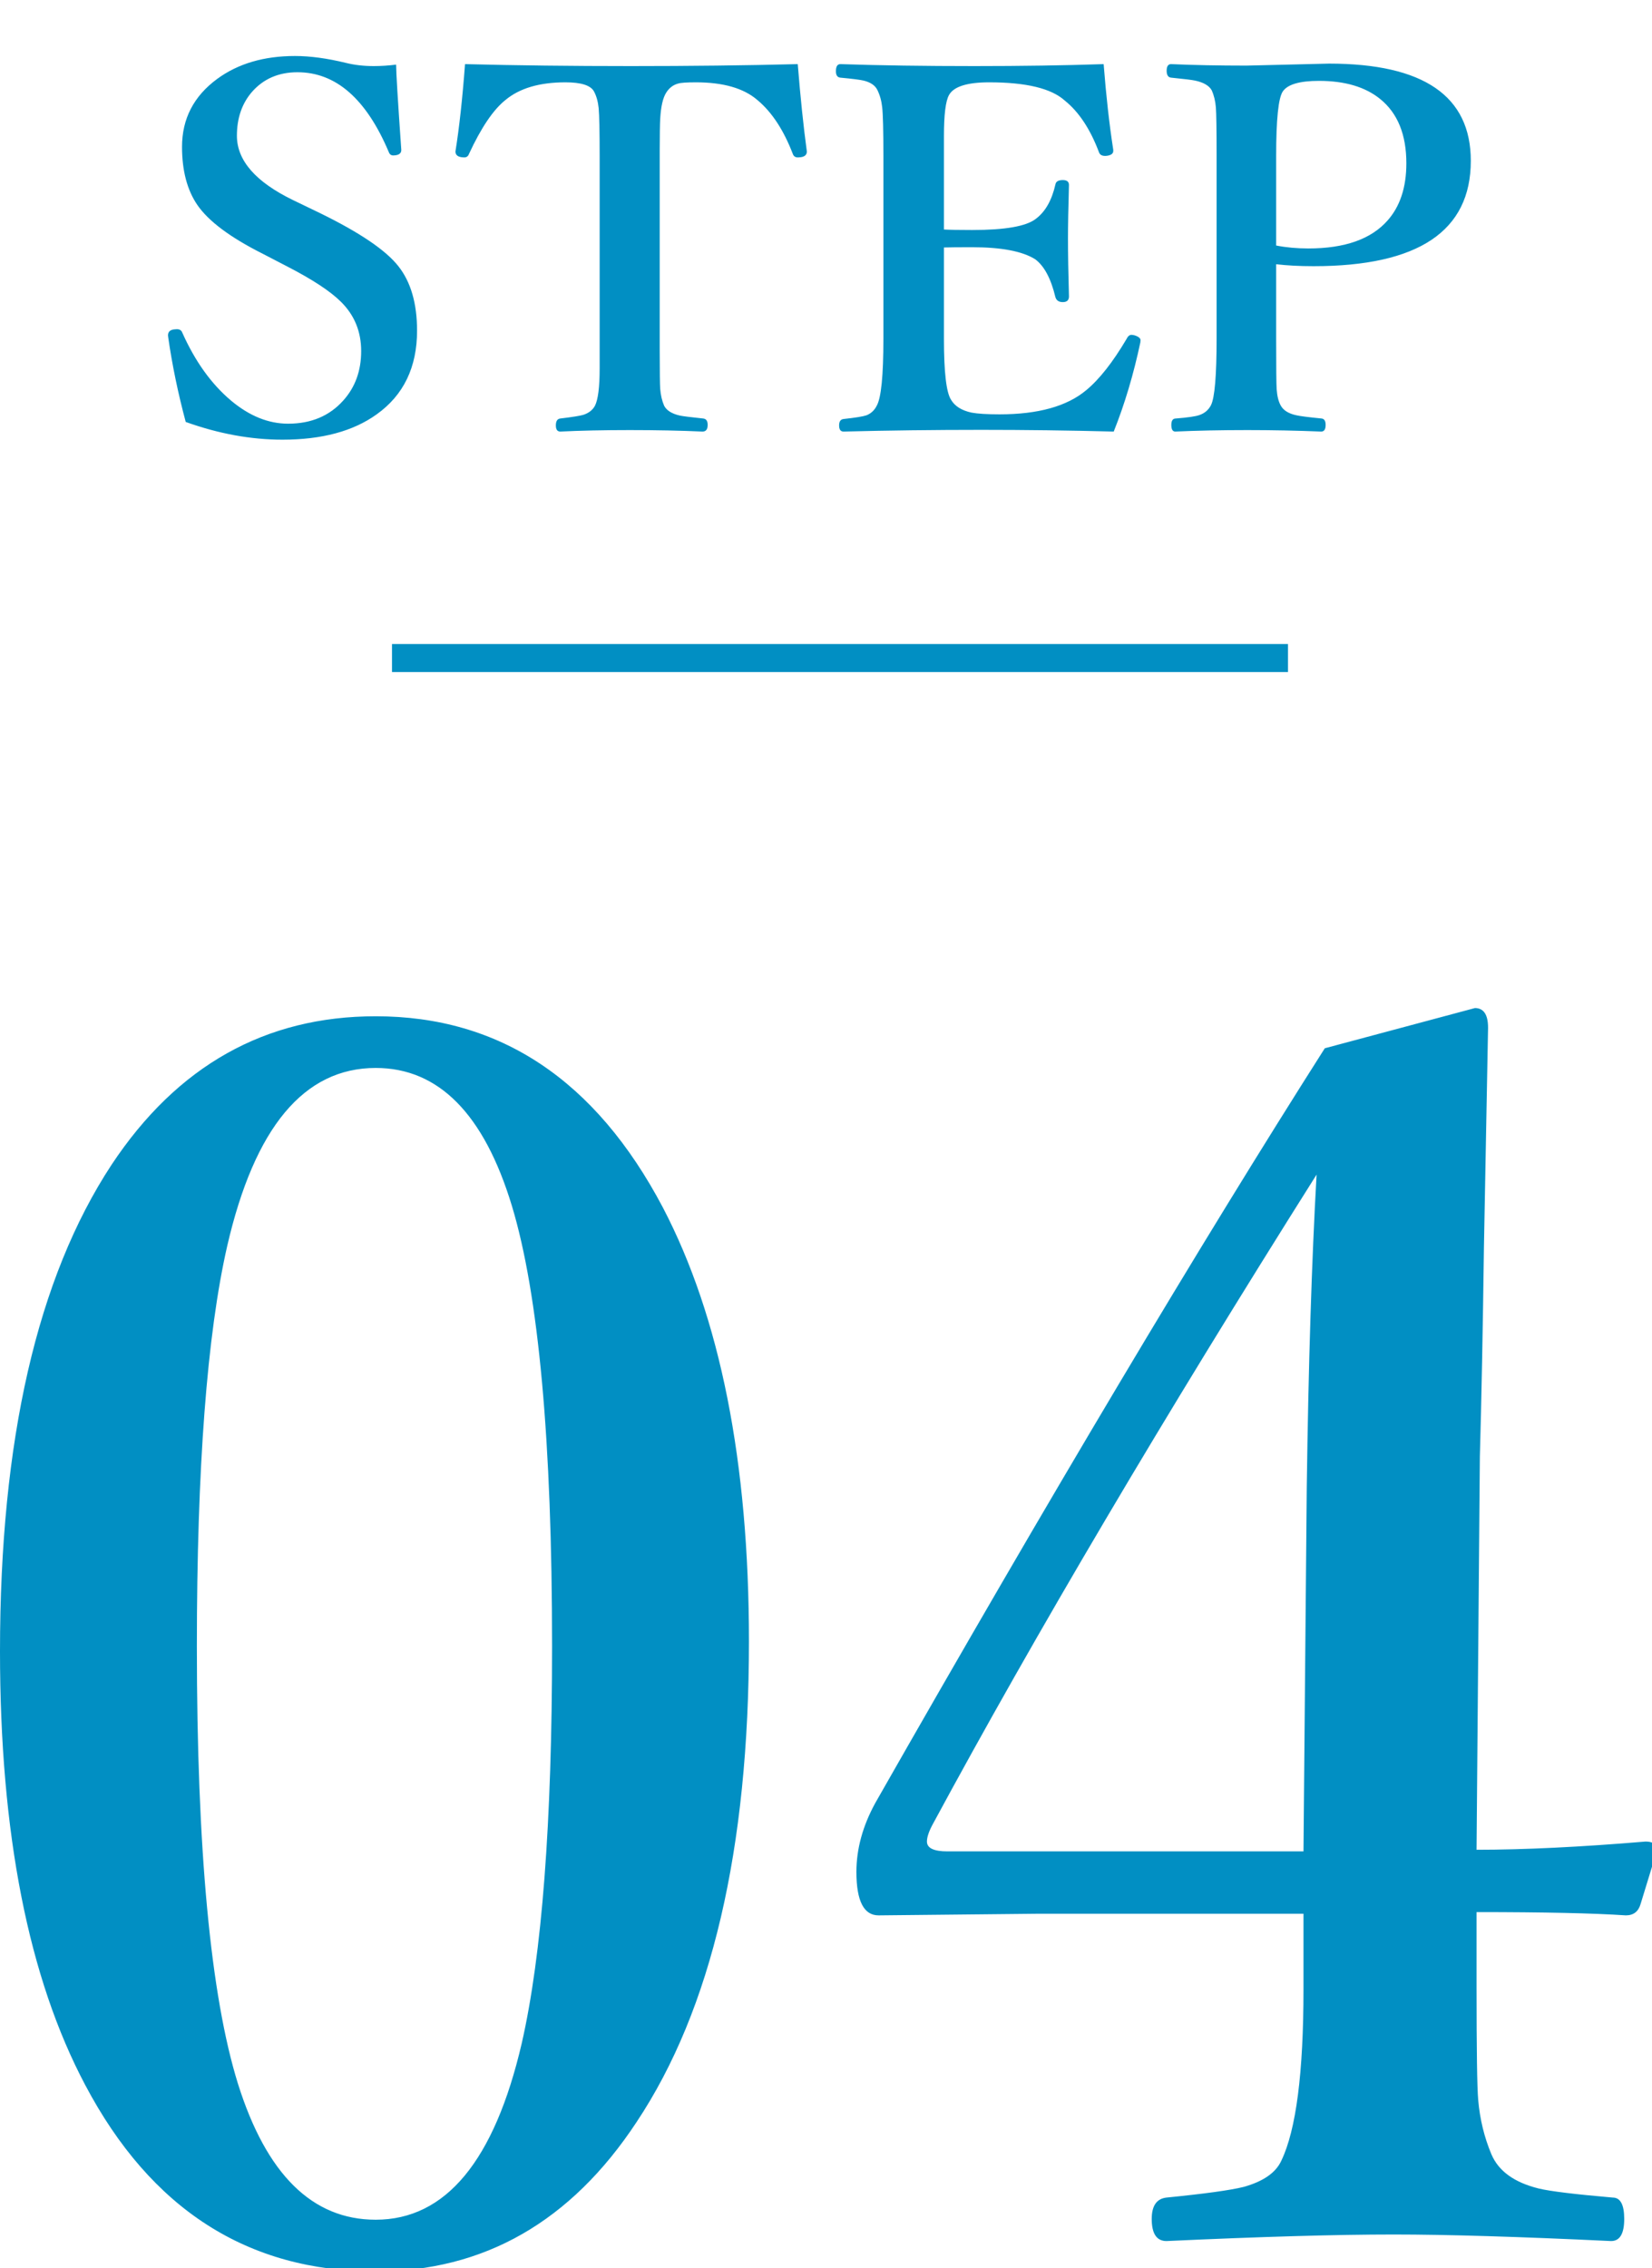
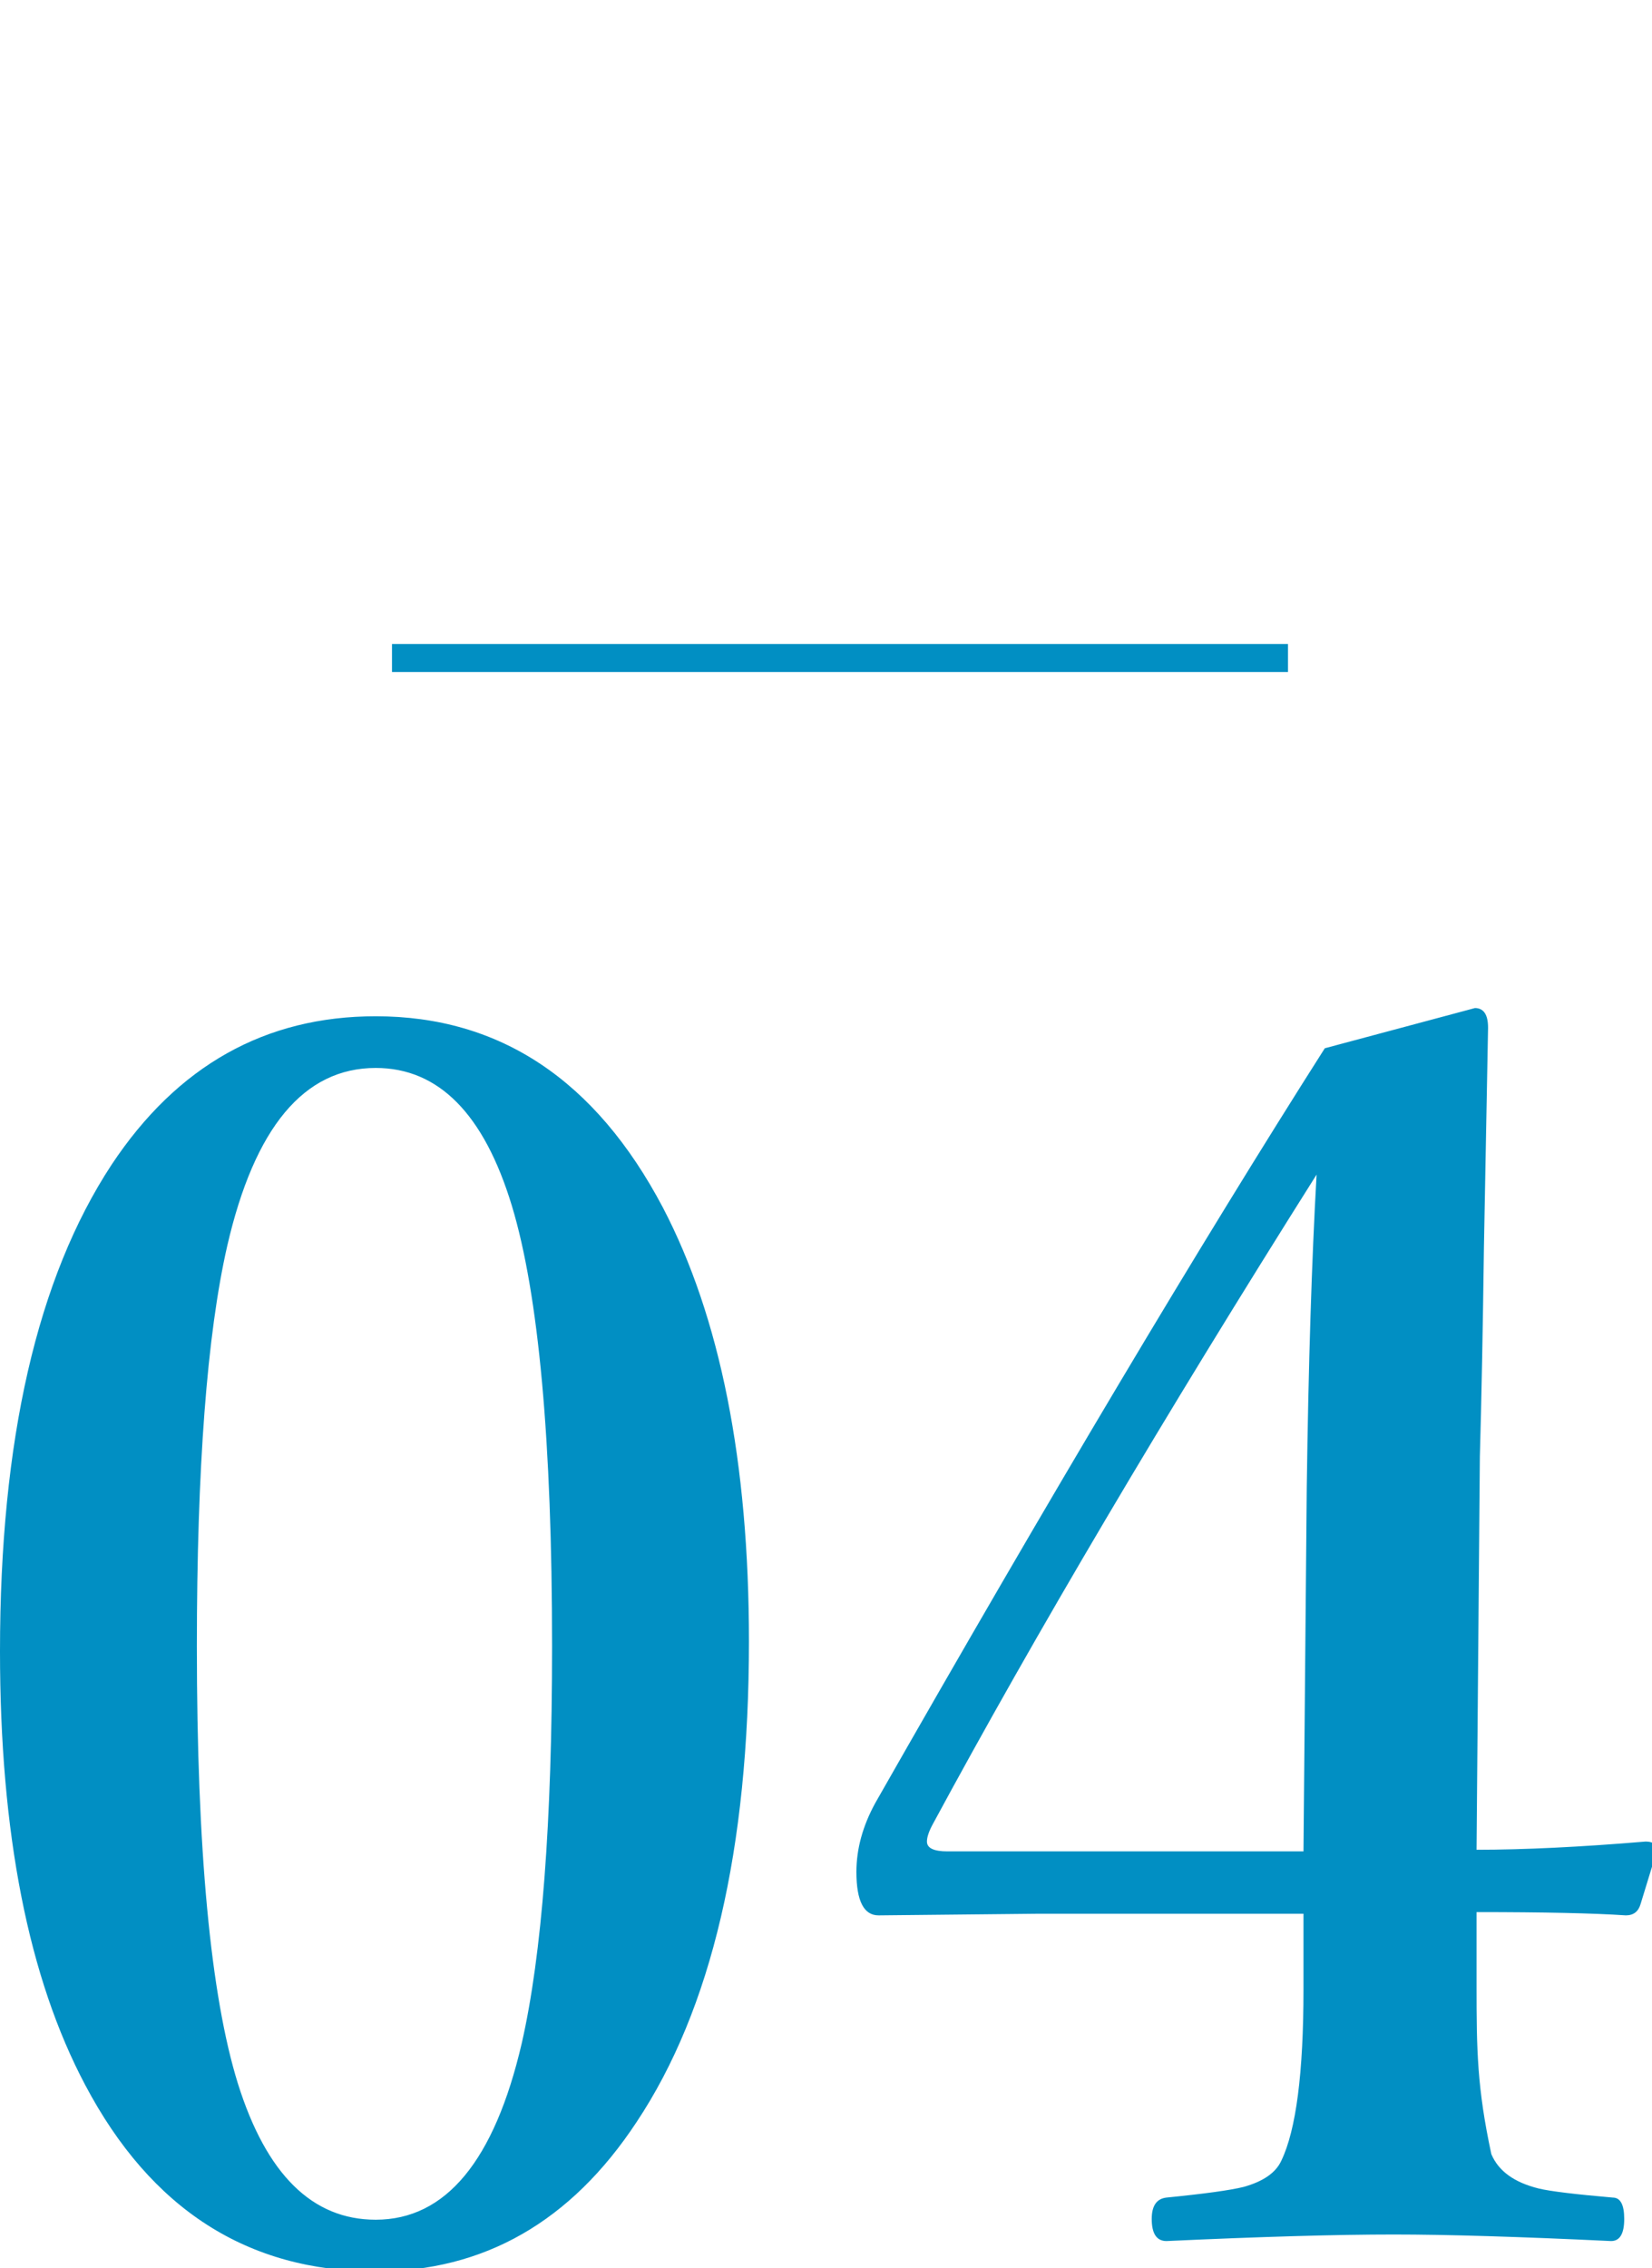
<svg xmlns="http://www.w3.org/2000/svg" width="59px" height="81px" viewBox="0 0 59 81" version="1.1">
  <title>step04</title>
  <desc>Created with Sketch.</desc>
  <g id="Page-1" stroke="none" stroke-width="1" fill="none" fill-rule="evenodd">
-     <path d="M13.418,81.117 C17.285,81.117 20.391,79.34 22.734,75.785 C25.41,71.762 26.748,66.039 26.748,58.617 C26.748,52.211 25.723,47.045 23.672,43.119 C21.27,38.568 17.852,36.293 13.418,36.293 C9.473,36.293 6.328,38.061 3.984,41.596 C1.328,45.639 0,51.43 0,58.969 C0,65.473 1.016,70.639 3.047,74.467 C5.391,78.9 8.848,81.117 13.418,81.117 Z M13.418,79.271 C11.152,79.271 9.512,77.65 8.496,74.408 C7.52,71.264 7.031,66.059 7.031,58.793 C7.031,52.426 7.393,47.66 8.115,44.496 C9.092,40.258 10.859,38.139 13.418,38.139 C15.664,38.139 17.285,39.779 18.281,43.061 C19.238,46.225 19.717,51.469 19.717,58.793 C19.717,65.082 19.355,69.809 18.633,72.973 C17.656,77.172 15.918,79.271 13.418,79.271 Z M57.539,80.033 C57.852,80.033 58.008,79.77 58.008,79.242 C58.008,78.734 57.871,78.48 57.598,78.48 C56.25,78.363 55.371,78.256 54.961,78.158 C54.082,77.943 53.516,77.533 53.262,76.928 C53.008,76.322 52.852,75.678 52.793,74.994 C52.754,74.564 52.734,73.207 52.734,70.922 L52.734,68.285 C55.137,68.285 56.914,68.324 58.066,68.402 C58.34,68.402 58.516,68.266 58.594,67.992 L58.594,67.992 L59.15,66.176 L59.15,66.176 L59.15,66.029 C59.15,65.854 59.023,65.766 58.77,65.766 C56.445,65.961 54.434,66.059 52.734,66.059 L52.734,66.059 L52.852,52.025 C52.91,49.975 52.959,47.475 52.998,44.525 C53.076,40.385 53.125,37.777 53.145,36.703 C53.145,36.234 52.988,36 52.676,36 L52.676,36 L47.314,37.436 C42.842,44.467 37.49,53.451 31.26,64.389 C30.811,65.209 30.586,66.029 30.586,66.85 C30.586,67.885 30.85,68.402 31.377,68.402 L31.377,68.402 L37.061,68.344 L46.553,68.344 L46.553,71.039 C46.553,74.027 46.289,76.068 45.762,77.162 C45.566,77.592 45.117,77.904 44.414,78.1 C43.945,78.217 43.027,78.344 41.66,78.48 C41.309,78.52 41.133,78.773 41.133,79.242 C41.133,79.77 41.309,80.033 41.66,80.033 C45.039,79.877 47.744,79.799 49.775,79.799 C51.67,79.799 54.258,79.877 57.539,80.033 Z M46.553,66.117 L33.838,66.117 C33.35,66.117 33.105,66 33.105,65.766 C33.105,65.609 33.174,65.404 33.311,65.15 C36.982,58.354 41.553,50.619 47.021,41.947 C46.846,45.033 46.729,48.754 46.67,53.109 L46.67,53.109 L46.553,66.117 Z" id="04" fill="#018FC3" fill-rule="nonzero" />
-     <path d="M10.087,15.702 C11.493,15.702 12.615,15.4 13.453,14.797 C14.414,14.111 14.895,13.115 14.895,11.809 C14.895,10.836 14.672,10.068 14.227,9.506 C13.781,8.938 12.853,8.308 11.44,7.616 L11.44,7.616 L10.474,7.15 C9.132,6.5 8.461,5.732 8.461,4.848 C8.461,4.215 8.643,3.69 9.006,3.274 C9.416,2.812 9.955,2.58 10.623,2.58 C11.994,2.58 13.081,3.529 13.884,5.428 C13.913,5.51 13.966,5.551 14.042,5.551 C14.071,5.551 14.106,5.548 14.147,5.542 C14.271,5.519 14.332,5.457 14.332,5.357 C14.209,3.6 14.147,2.583 14.147,2.308 C13.872,2.343 13.605,2.36 13.348,2.36 C12.99,2.36 12.659,2.322 12.354,2.246 C11.681,2.082 11.074,2 10.535,2 C9.428,2 8.502,2.272 7.758,2.817 C6.92,3.433 6.501,4.241 6.501,5.243 C6.501,6.093 6.683,6.784 7.046,7.317 C7.444,7.897 8.221,8.478 9.375,9.058 L9.375,9.058 L10.271,9.523 C11.168,9.986 11.804,10.405 12.179,10.78 C12.659,11.255 12.899,11.841 12.899,12.538 C12.899,13.241 12.686,13.83 12.258,14.305 C11.766,14.855 11.109,15.131 10.289,15.131 C9.586,15.131 8.906,14.855 8.25,14.305 C7.547,13.713 6.967,12.904 6.51,11.879 C6.48,11.797 6.416,11.756 6.316,11.756 C6.287,11.756 6.249,11.759 6.202,11.765 C6.067,11.788 6,11.858 6,11.976 C6,11.993 6.003,12.02 6.009,12.055 C6.149,13.033 6.357,14.038 6.633,15.069 C7.811,15.491 8.962,15.702 10.087,15.702 Z M25.09,15.412 C25.213,15.412 25.274,15.333 25.274,15.175 C25.274,15.034 25.222,14.958 25.116,14.946 C24.665,14.899 24.387,14.864 24.281,14.841 C23.994,14.776 23.807,14.659 23.719,14.489 C23.643,14.313 23.596,14.111 23.578,13.883 C23.568,13.742 23.562,13.285 23.561,12.512 L23.561,5.354 C23.562,4.806 23.568,4.441 23.578,4.259 C23.602,3.808 23.675,3.488 23.798,3.301 C23.903,3.137 24.044,3.031 24.22,2.984 C24.313,2.955 24.524,2.94 24.853,2.94 C25.831,2.94 26.563,3.151 27.05,3.573 C27.565,4.001 27.987,4.643 28.315,5.498 C28.345,5.58 28.403,5.621 28.491,5.621 C28.526,5.621 28.567,5.618 28.614,5.612 C28.749,5.589 28.816,5.521 28.816,5.41 C28.693,4.502 28.585,3.462 28.491,2.29 C26.64,2.337 24.653,2.36 22.532,2.36 C20.417,2.36 18.442,2.337 16.608,2.29 C16.515,3.532 16.4,4.572 16.266,5.41 C16.266,5.521 16.333,5.589 16.468,5.612 C16.509,5.618 16.547,5.621 16.582,5.621 C16.664,5.621 16.72,5.58 16.749,5.498 C17.183,4.561 17.616,3.919 18.05,3.573 C18.554,3.151 19.269,2.94 20.194,2.94 C20.757,2.94 21.097,3.049 21.214,3.266 C21.302,3.43 21.357,3.629 21.381,3.863 C21.404,4.115 21.416,4.684 21.416,5.568 L21.416,13.162 C21.416,13.824 21.36,14.267 21.249,14.489 C21.167,14.642 21.029,14.75 20.836,14.814 C20.719,14.85 20.443,14.894 20.01,14.946 C19.904,14.958 19.852,15.04 19.852,15.192 C19.852,15.339 19.904,15.412 20.01,15.412 C20.725,15.377 21.554,15.359 22.497,15.359 C23.446,15.359 24.311,15.377 25.09,15.412 Z M39.776,15.412 C40.169,14.428 40.485,13.367 40.726,12.23 C40.731,12.189 40.734,12.163 40.734,12.151 C40.734,12.081 40.664,12.022 40.523,11.976 C40.477,11.964 40.438,11.958 40.409,11.958 C40.339,11.958 40.28,12.008 40.233,12.107 C39.741,12.939 39.261,13.549 38.792,13.936 C38.106,14.51 37.075,14.797 35.698,14.797 C35.247,14.797 34.913,14.776 34.696,14.735 C34.345,14.659 34.102,14.507 33.967,14.278 C33.797,14.021 33.712,13.294 33.712,12.099 L33.712,12.099 L33.712,8.838 C33.905,8.832 34.242,8.829 34.723,8.829 C35.766,8.829 36.516,8.973 36.973,9.26 C37.295,9.5 37.535,9.951 37.693,10.613 C37.729,10.73 37.816,10.789 37.957,10.789 C38.104,10.789 38.177,10.722 38.177,10.587 C38.153,9.755 38.142,9.061 38.142,8.504 C38.142,8.076 38.153,7.443 38.177,6.605 C38.177,6.488 38.104,6.43 37.957,6.43 C37.799,6.43 37.711,6.482 37.693,6.588 C37.564,7.156 37.33,7.566 36.99,7.818 C36.65,8.082 35.895,8.214 34.723,8.214 C34.242,8.214 33.905,8.208 33.712,8.196 L33.712,8.196 L33.712,4.865 C33.712,4.092 33.773,3.6 33.896,3.389 C34.066,3.09 34.544,2.94 35.329,2.94 C36.647,2.94 37.547,3.157 38.027,3.591 C38.531,3.995 38.938,4.61 39.249,5.437 C39.278,5.524 39.352,5.568 39.469,5.568 C39.498,5.568 39.527,5.565 39.557,5.56 C39.691,5.536 39.759,5.48 39.759,5.393 L39.759,5.393 L39.759,5.349 C39.618,4.44 39.504,3.421 39.416,2.29 C38.016,2.337 36.475,2.36 34.793,2.36 C33.023,2.36 31.43,2.337 30.012,2.29 C29.906,2.29 29.854,2.375 29.854,2.545 C29.854,2.686 29.906,2.762 30.012,2.773 C30.451,2.814 30.729,2.85 30.847,2.879 C31.087,2.938 31.248,3.046 31.33,3.204 C31.424,3.392 31.482,3.6 31.506,3.828 C31.535,4.074 31.55,4.654 31.55,5.568 L31.55,12.099 C31.55,13.411 31.471,14.208 31.312,14.489 C31.23,14.653 31.107,14.768 30.943,14.832 C30.826,14.873 30.554,14.917 30.126,14.964 C30.021,14.976 29.968,15.052 29.968,15.192 C29.968,15.339 30.021,15.412 30.126,15.412 C31.731,15.371 33.372,15.351 35.048,15.351 C36.618,15.351 38.194,15.371 39.776,15.412 Z M47.186,15.412 C47.291,15.412 47.344,15.333 47.344,15.175 C47.344,15.034 47.297,14.958 47.203,14.946 C46.729,14.899 46.43,14.861 46.307,14.832 C46.02,14.773 45.829,14.653 45.735,14.472 C45.659,14.331 45.612,14.141 45.595,13.9 C45.583,13.73 45.577,13.124 45.577,12.081 L45.577,12.081 L45.577,9.436 C45.964,9.482 46.409,9.506 46.913,9.506 C50.657,9.506 52.529,8.252 52.529,5.744 C52.529,3.43 50.842,2.272 47.467,2.272 L47.467,2.272 L44.514,2.343 C43.518,2.343 42.621,2.325 41.824,2.29 C41.719,2.29 41.666,2.369 41.666,2.527 C41.666,2.68 41.719,2.762 41.824,2.773 C42.293,2.82 42.58,2.855 42.686,2.879 C42.984,2.943 43.181,3.058 43.274,3.222 C43.356,3.403 43.406,3.608 43.424,3.837 C43.441,4.048 43.45,4.625 43.45,5.568 L43.45,5.568 L43.45,12.081 C43.45,13.411 43.383,14.208 43.248,14.472 C43.16,14.642 43.022,14.759 42.835,14.823 C42.706,14.87 42.425,14.911 41.991,14.946 C41.886,14.946 41.833,15.022 41.833,15.175 C41.833,15.333 41.88,15.412 41.974,15.412 C42.741,15.377 43.6,15.359 44.549,15.359 C45.445,15.359 46.324,15.377 47.186,15.412 Z M46.729,8.873 C46.318,8.873 45.935,8.838 45.577,8.768 L45.577,8.768 L45.577,5.568 C45.577,4.268 45.656,3.5 45.814,3.266 C45.984,3.014 46.415,2.888 47.106,2.888 C48.032,2.888 48.762,3.104 49.295,3.538 C49.916,4.042 50.227,4.807 50.227,5.832 C50.227,6.688 50.004,7.367 49.559,7.871 C48.973,8.539 48.029,8.873 46.729,8.873 Z" id="STEP" fill="#018FC3" fill-rule="nonzero" />
+     <path d="M13.418,81.117 C17.285,81.117 20.391,79.34 22.734,75.785 C25.41,71.762 26.748,66.039 26.748,58.617 C26.748,52.211 25.723,47.045 23.672,43.119 C21.27,38.568 17.852,36.293 13.418,36.293 C9.473,36.293 6.328,38.061 3.984,41.596 C1.328,45.639 0,51.43 0,58.969 C0,65.473 1.016,70.639 3.047,74.467 C5.391,78.9 8.848,81.117 13.418,81.117 Z M13.418,79.271 C11.152,79.271 9.512,77.65 8.496,74.408 C7.52,71.264 7.031,66.059 7.031,58.793 C7.031,52.426 7.393,47.66 8.115,44.496 C9.092,40.258 10.859,38.139 13.418,38.139 C15.664,38.139 17.285,39.779 18.281,43.061 C19.238,46.225 19.717,51.469 19.717,58.793 C19.717,65.082 19.355,69.809 18.633,72.973 C17.656,77.172 15.918,79.271 13.418,79.271 Z M57.539,80.033 C57.852,80.033 58.008,79.77 58.008,79.242 C58.008,78.734 57.871,78.48 57.598,78.48 C56.25,78.363 55.371,78.256 54.961,78.158 C54.082,77.943 53.516,77.533 53.262,76.928 C52.754,74.564 52.734,73.207 52.734,70.922 L52.734,68.285 C55.137,68.285 56.914,68.324 58.066,68.402 C58.34,68.402 58.516,68.266 58.594,67.992 L58.594,67.992 L59.15,66.176 L59.15,66.176 L59.15,66.029 C59.15,65.854 59.023,65.766 58.77,65.766 C56.445,65.961 54.434,66.059 52.734,66.059 L52.734,66.059 L52.852,52.025 C52.91,49.975 52.959,47.475 52.998,44.525 C53.076,40.385 53.125,37.777 53.145,36.703 C53.145,36.234 52.988,36 52.676,36 L52.676,36 L47.314,37.436 C42.842,44.467 37.49,53.451 31.26,64.389 C30.811,65.209 30.586,66.029 30.586,66.85 C30.586,67.885 30.85,68.402 31.377,68.402 L31.377,68.402 L37.061,68.344 L46.553,68.344 L46.553,71.039 C46.553,74.027 46.289,76.068 45.762,77.162 C45.566,77.592 45.117,77.904 44.414,78.1 C43.945,78.217 43.027,78.344 41.66,78.48 C41.309,78.52 41.133,78.773 41.133,79.242 C41.133,79.77 41.309,80.033 41.66,80.033 C45.039,79.877 47.744,79.799 49.775,79.799 C51.67,79.799 54.258,79.877 57.539,80.033 Z M46.553,66.117 L33.838,66.117 C33.35,66.117 33.105,66 33.105,65.766 C33.105,65.609 33.174,65.404 33.311,65.15 C36.982,58.354 41.553,50.619 47.021,41.947 C46.846,45.033 46.729,48.754 46.67,53.109 L46.67,53.109 L46.553,66.117 Z" id="04" fill="#018FC3" fill-rule="nonzero" />
    <line x1="14.5" y1="23.5" x2="45.5" y2="23.5" id="Line-Copy-4" stroke="#018FC3" stroke-linecap="square" />
  </g>
</svg>